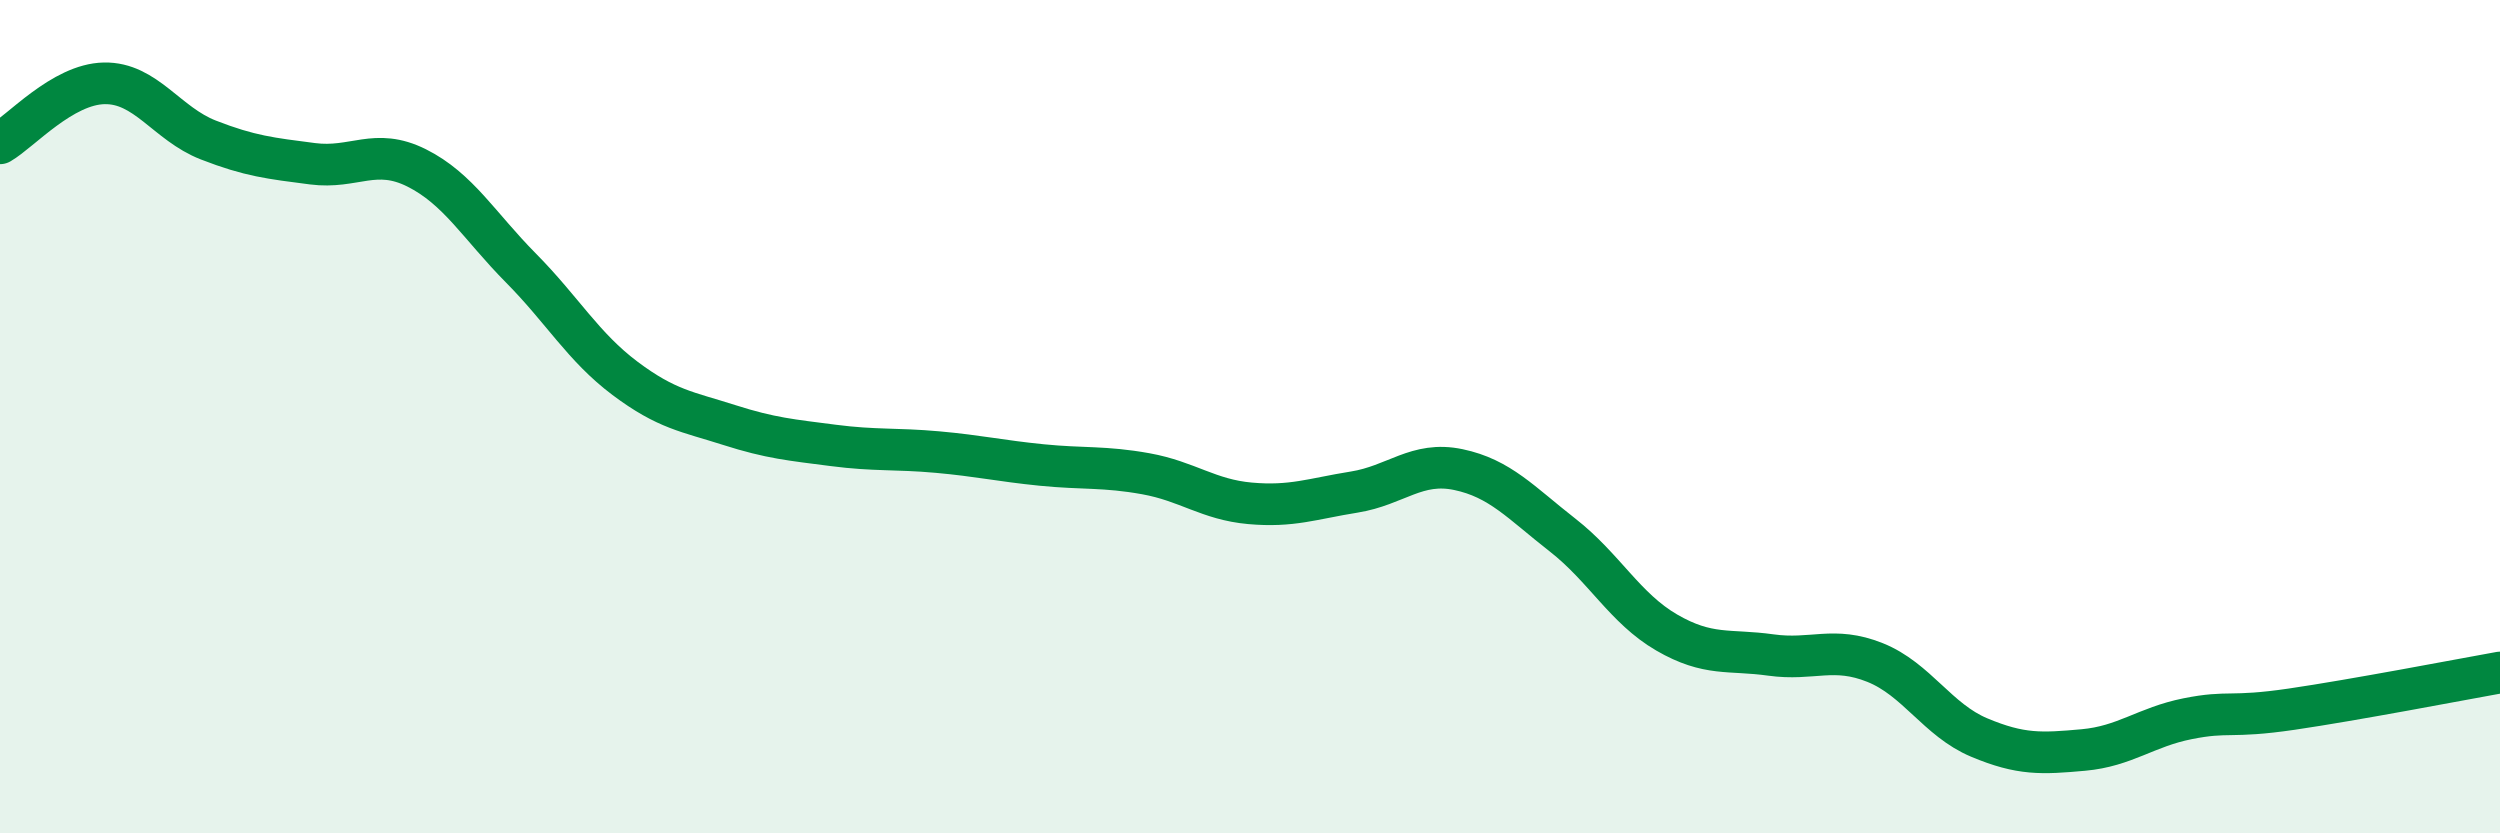
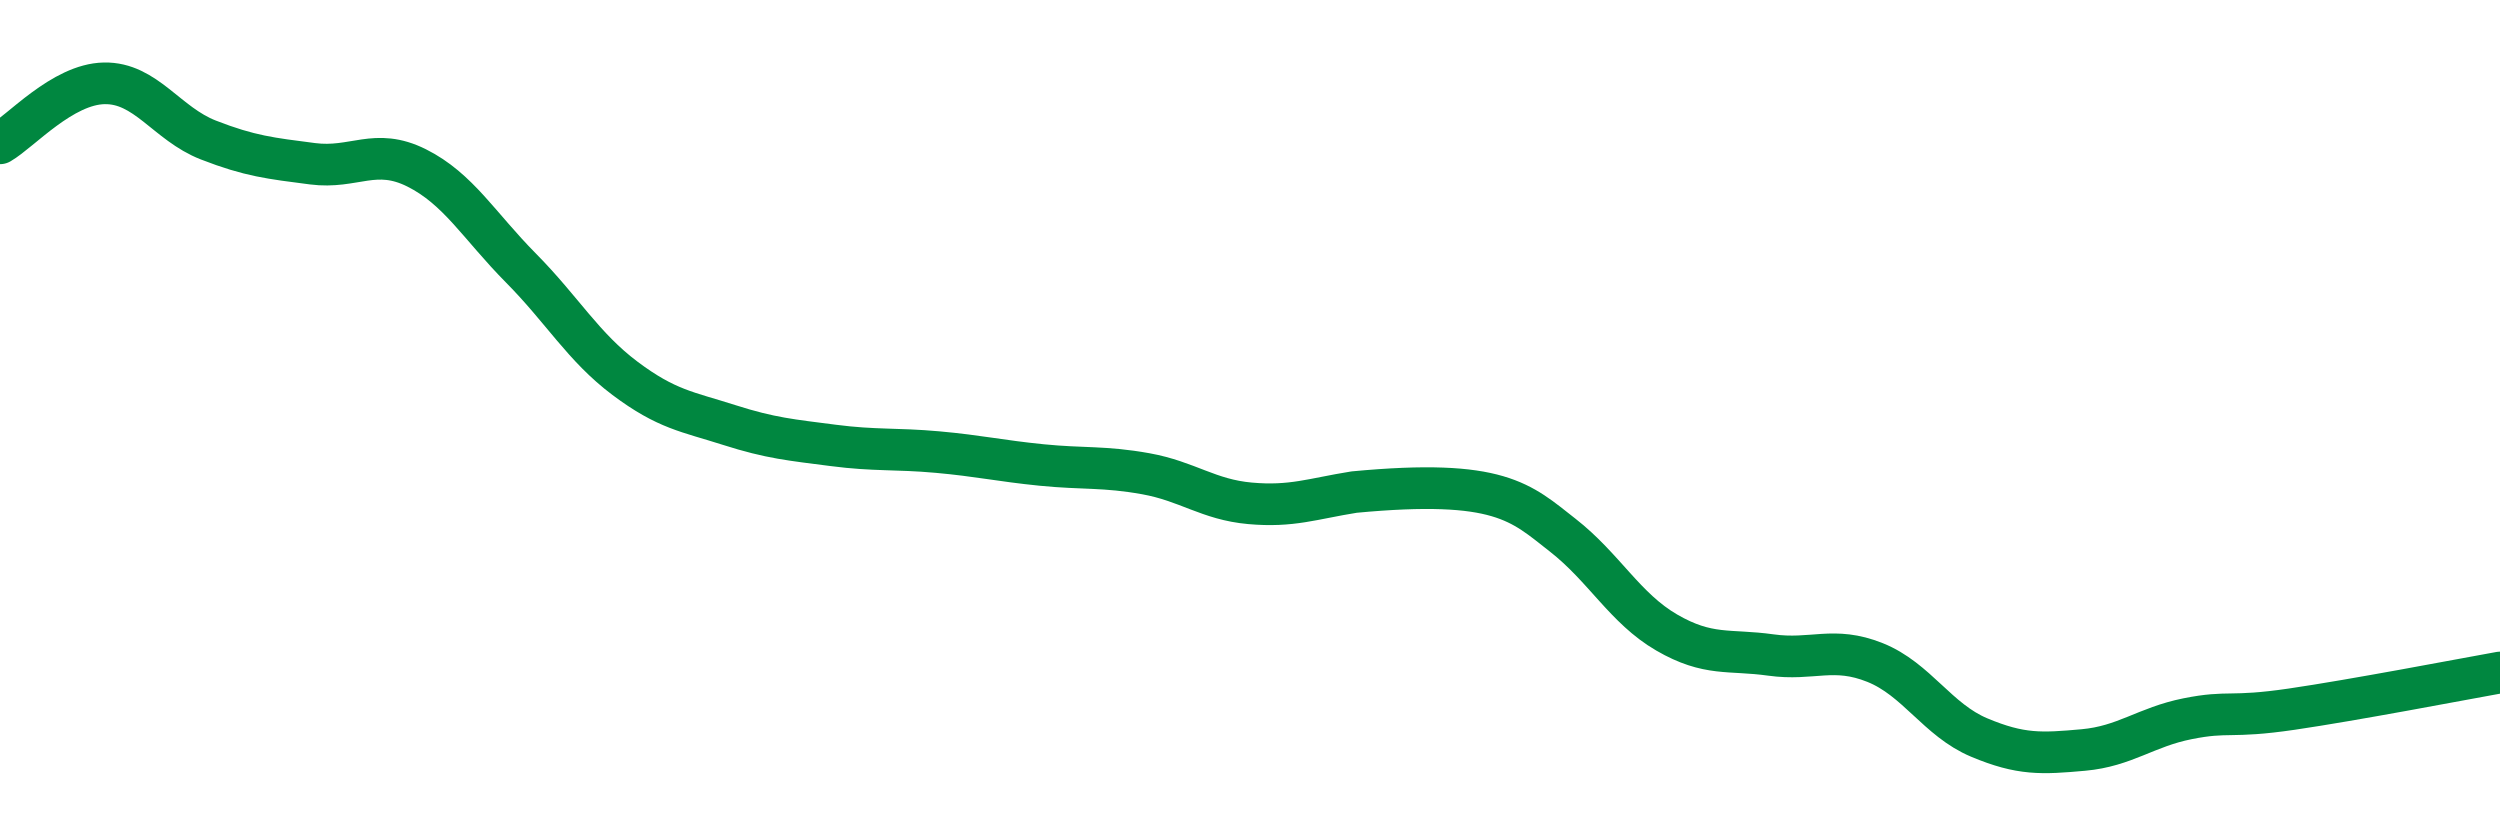
<svg xmlns="http://www.w3.org/2000/svg" width="60" height="20" viewBox="0 0 60 20">
-   <path d="M 0,3.44 C 0.5,3.15 1.5,2.02 2.5,2 C 3.5,1.98 4,2.97 5,3.36 C 6,3.75 6.5,3.8 7.5,3.93 C 8.5,4.06 9,3.53 10,4.03 C 11,4.53 11.5,5.42 12.5,6.43 C 13.5,7.44 14,8.33 15,9.08 C 16,9.83 16.5,9.88 17.5,10.2 C 18.5,10.52 19,10.56 20,10.69 C 21,10.82 21.5,10.76 22.5,10.85 C 23.5,10.94 24,11.06 25,11.16 C 26,11.26 26.5,11.19 27.5,11.37 C 28.5,11.55 29,11.99 30,12.08 C 31,12.17 31.5,11.97 32.5,11.81 C 33.5,11.65 34,11.06 35,11.27 C 36,11.48 36.5,12.06 37.5,12.84 C 38.5,13.62 39,14.6 40,15.18 C 41,15.76 41.5,15.58 42.5,15.72 C 43.5,15.86 44,15.5 45,15.9 C 46,16.3 46.5,17.28 47.5,17.7 C 48.5,18.12 49,18.09 50,18 C 51,17.91 51.5,17.45 52.5,17.25 C 53.5,17.05 53.5,17.24 55,17.02 C 56.5,16.8 59,16.32 60,16.14L60 20L0 20Z" fill="#008740" opacity="0.1" stroke-linecap="round" stroke-linejoin="round" />
-   <path d="M 0,3.44 C 0.5,3.15 1.5,2.02 2.5,2 C 3.5,1.98 4,2.97 5,3.36 C 6,3.75 6.5,3.8 7.5,3.93 C 8.5,4.06 9,3.53 10,4.03 C 11,4.53 11.5,5.42 12.5,6.43 C 13.5,7.44 14,8.33 15,9.08 C 16,9.83 16.5,9.88 17.5,10.2 C 18.5,10.52 19,10.56 20,10.69 C 21,10.82 21.5,10.76 22.5,10.85 C 23.5,10.94 24,11.06 25,11.16 C 26,11.26 26.5,11.19 27.5,11.37 C 28.5,11.55 29,11.99 30,12.08 C 31,12.17 31.5,11.97 32.5,11.81 C 33.5,11.65 34,11.06 35,11.27 C 36,11.48 36.5,12.06 37.5,12.84 C 38.5,13.62 39,14.6 40,15.18 C 41,15.76 41.5,15.58 42.5,15.72 C 43.5,15.86 44,15.5 45,15.9 C 46,16.3 46.5,17.28 47.5,17.7 C 48.5,18.12 49,18.09 50,18 C 51,17.91 51.5,17.45 52.5,17.25 C 53.5,17.05 53.5,17.24 55,17.02 C 56.5,16.8 59,16.32 60,16.14" stroke="#008740" stroke-width="1" fill="none" stroke-linecap="round" stroke-linejoin="round" />
+   <path d="M 0,3.44 C 0.5,3.15 1.5,2.02 2.5,2 C 3.5,1.98 4,2.97 5,3.36 C 6,3.75 6.5,3.8 7.5,3.93 C 8.5,4.06 9,3.53 10,4.03 C 11,4.53 11.5,5.42 12.5,6.43 C 13.5,7.44 14,8.33 15,9.08 C 16,9.83 16.5,9.88 17.5,10.2 C 18.5,10.52 19,10.56 20,10.69 C 21,10.82 21.5,10.76 22.5,10.85 C 23.5,10.94 24,11.06 25,11.16 C 26,11.26 26.5,11.19 27.5,11.37 C 28.5,11.55 29,11.99 30,12.08 C 31,12.17 31.5,11.97 32.5,11.81 C 36,11.48 36.5,12.06 37.5,12.84 C 38.5,13.62 39,14.6 40,15.18 C 41,15.76 41.5,15.58 42.5,15.72 C 43.5,15.86 44,15.5 45,15.9 C 46,16.3 46.5,17.28 47.5,17.7 C 48.5,18.12 49,18.09 50,18 C 51,17.91 51.5,17.45 52.5,17.25 C 53.5,17.05 53.5,17.24 55,17.02 C 56.5,16.8 59,16.32 60,16.14" stroke="#008740" stroke-width="1" fill="none" stroke-linecap="round" stroke-linejoin="round" />
</svg>